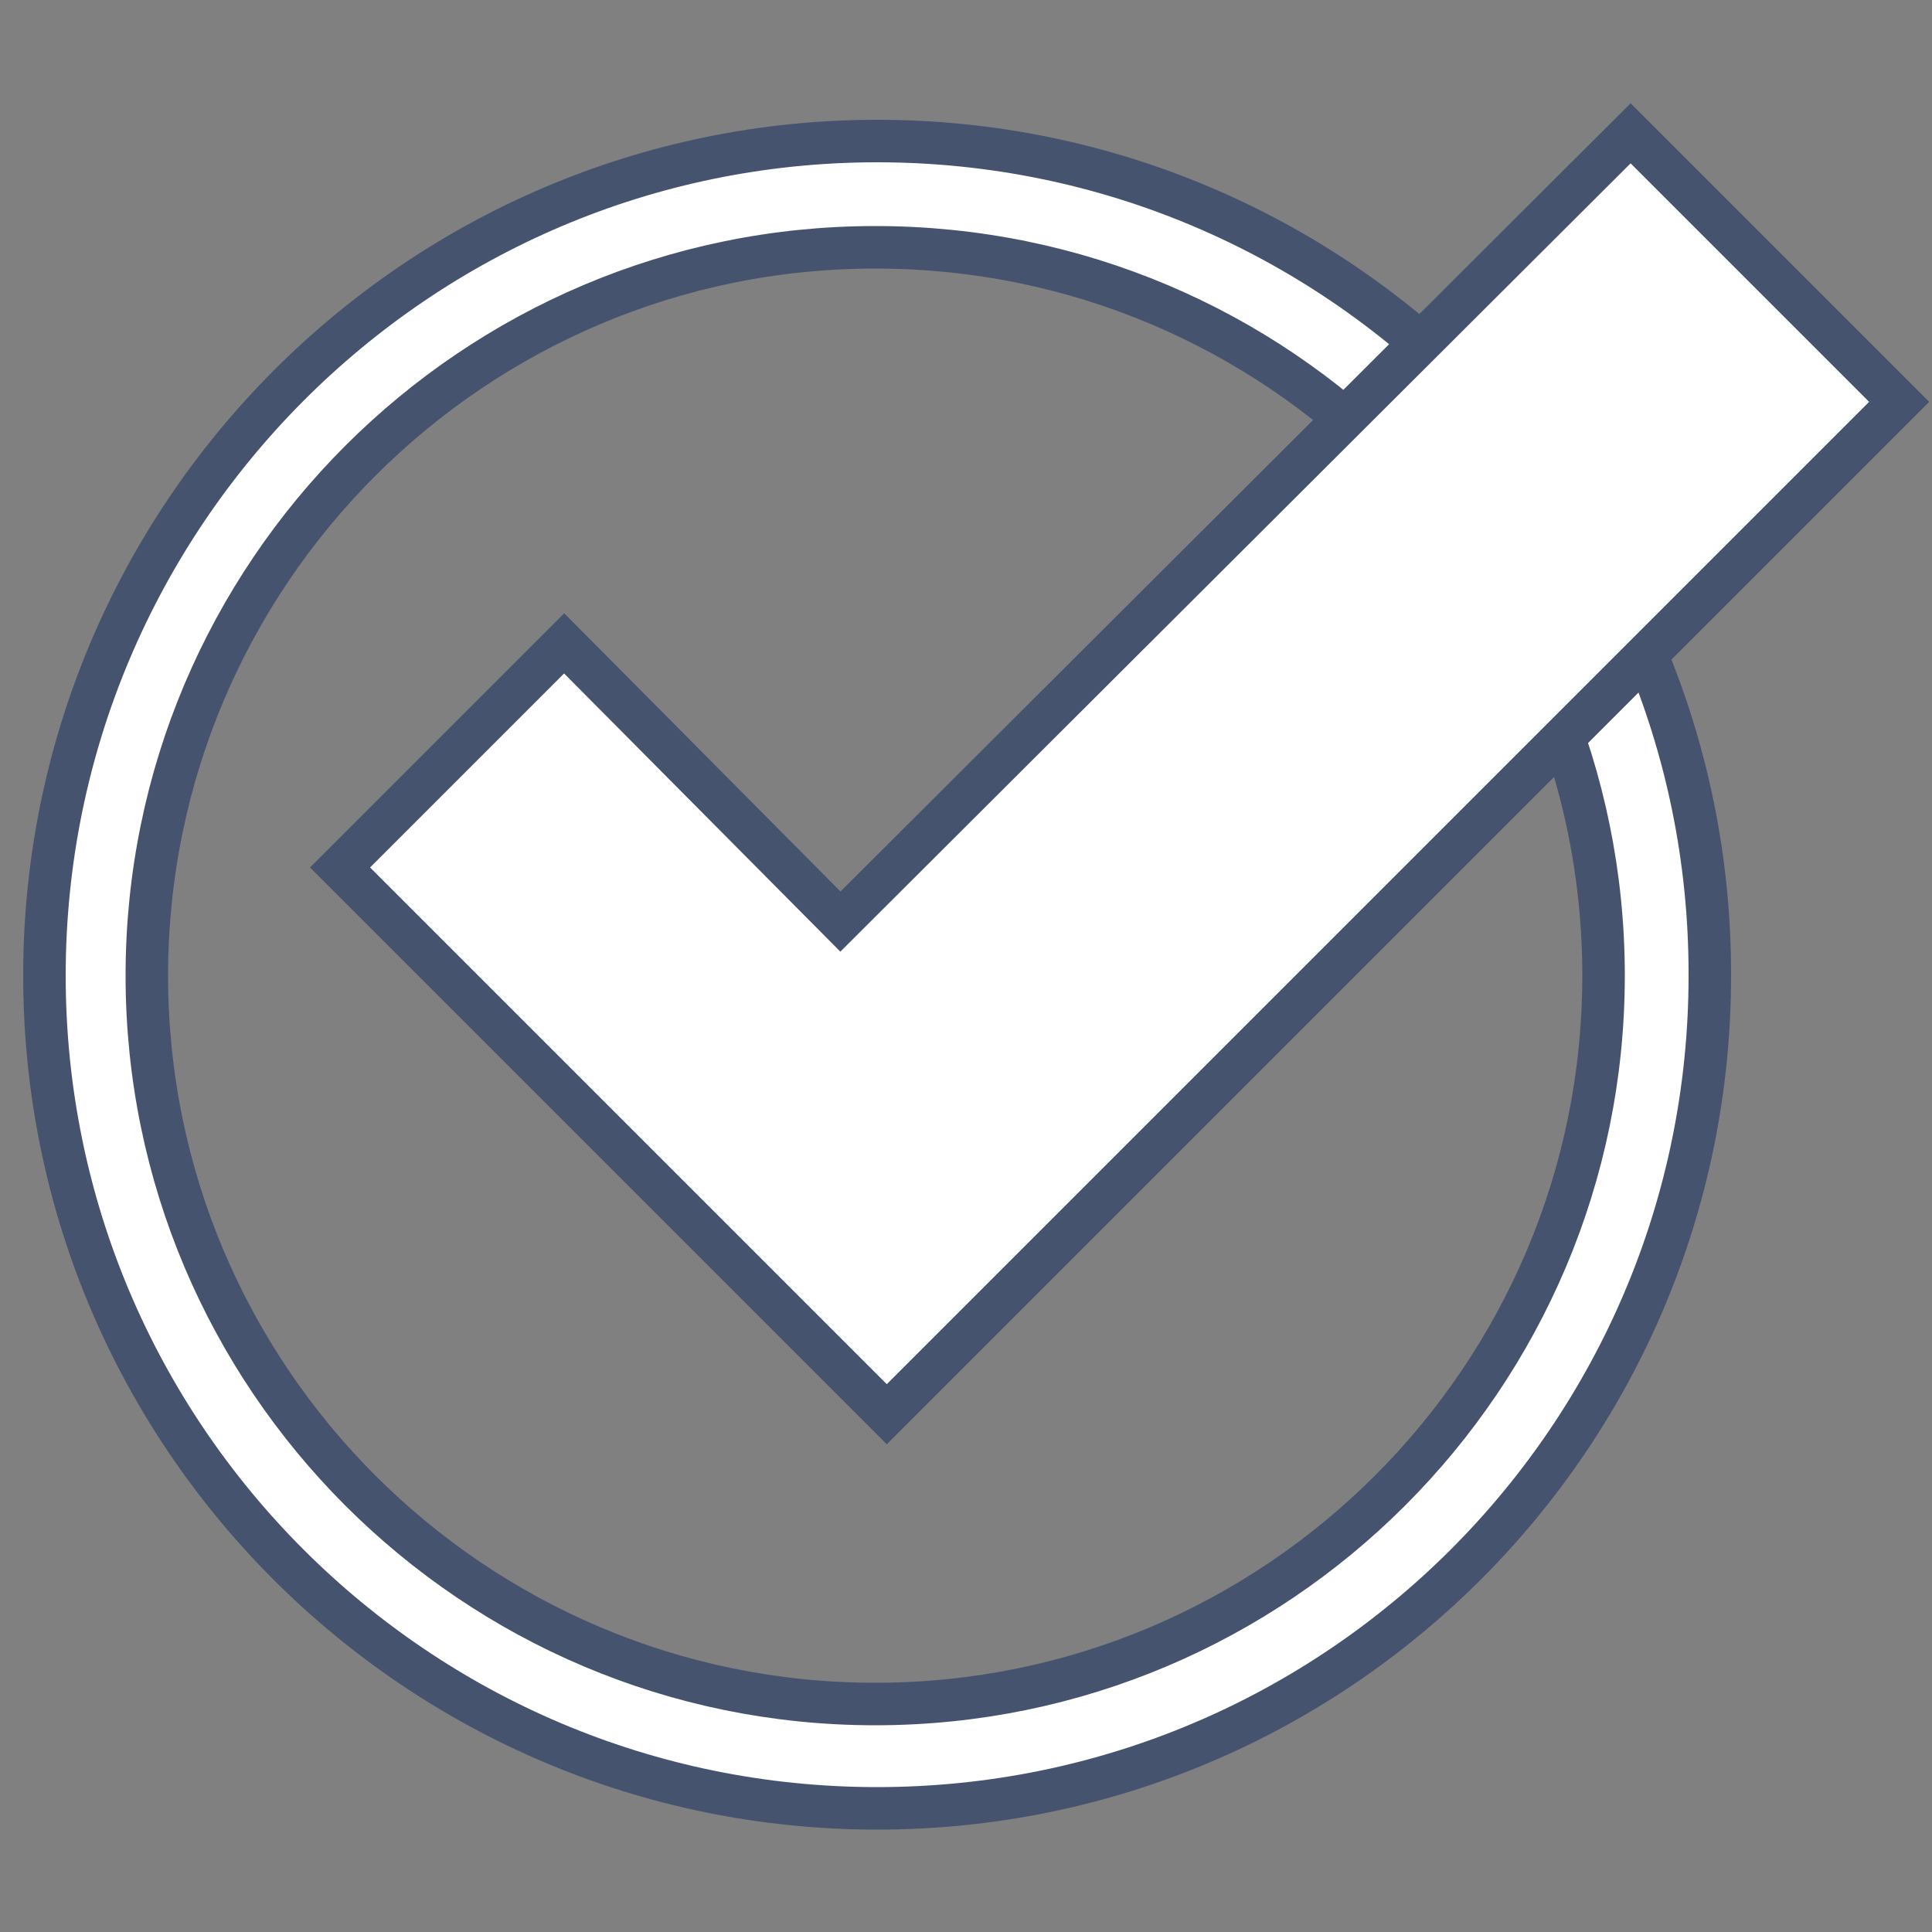
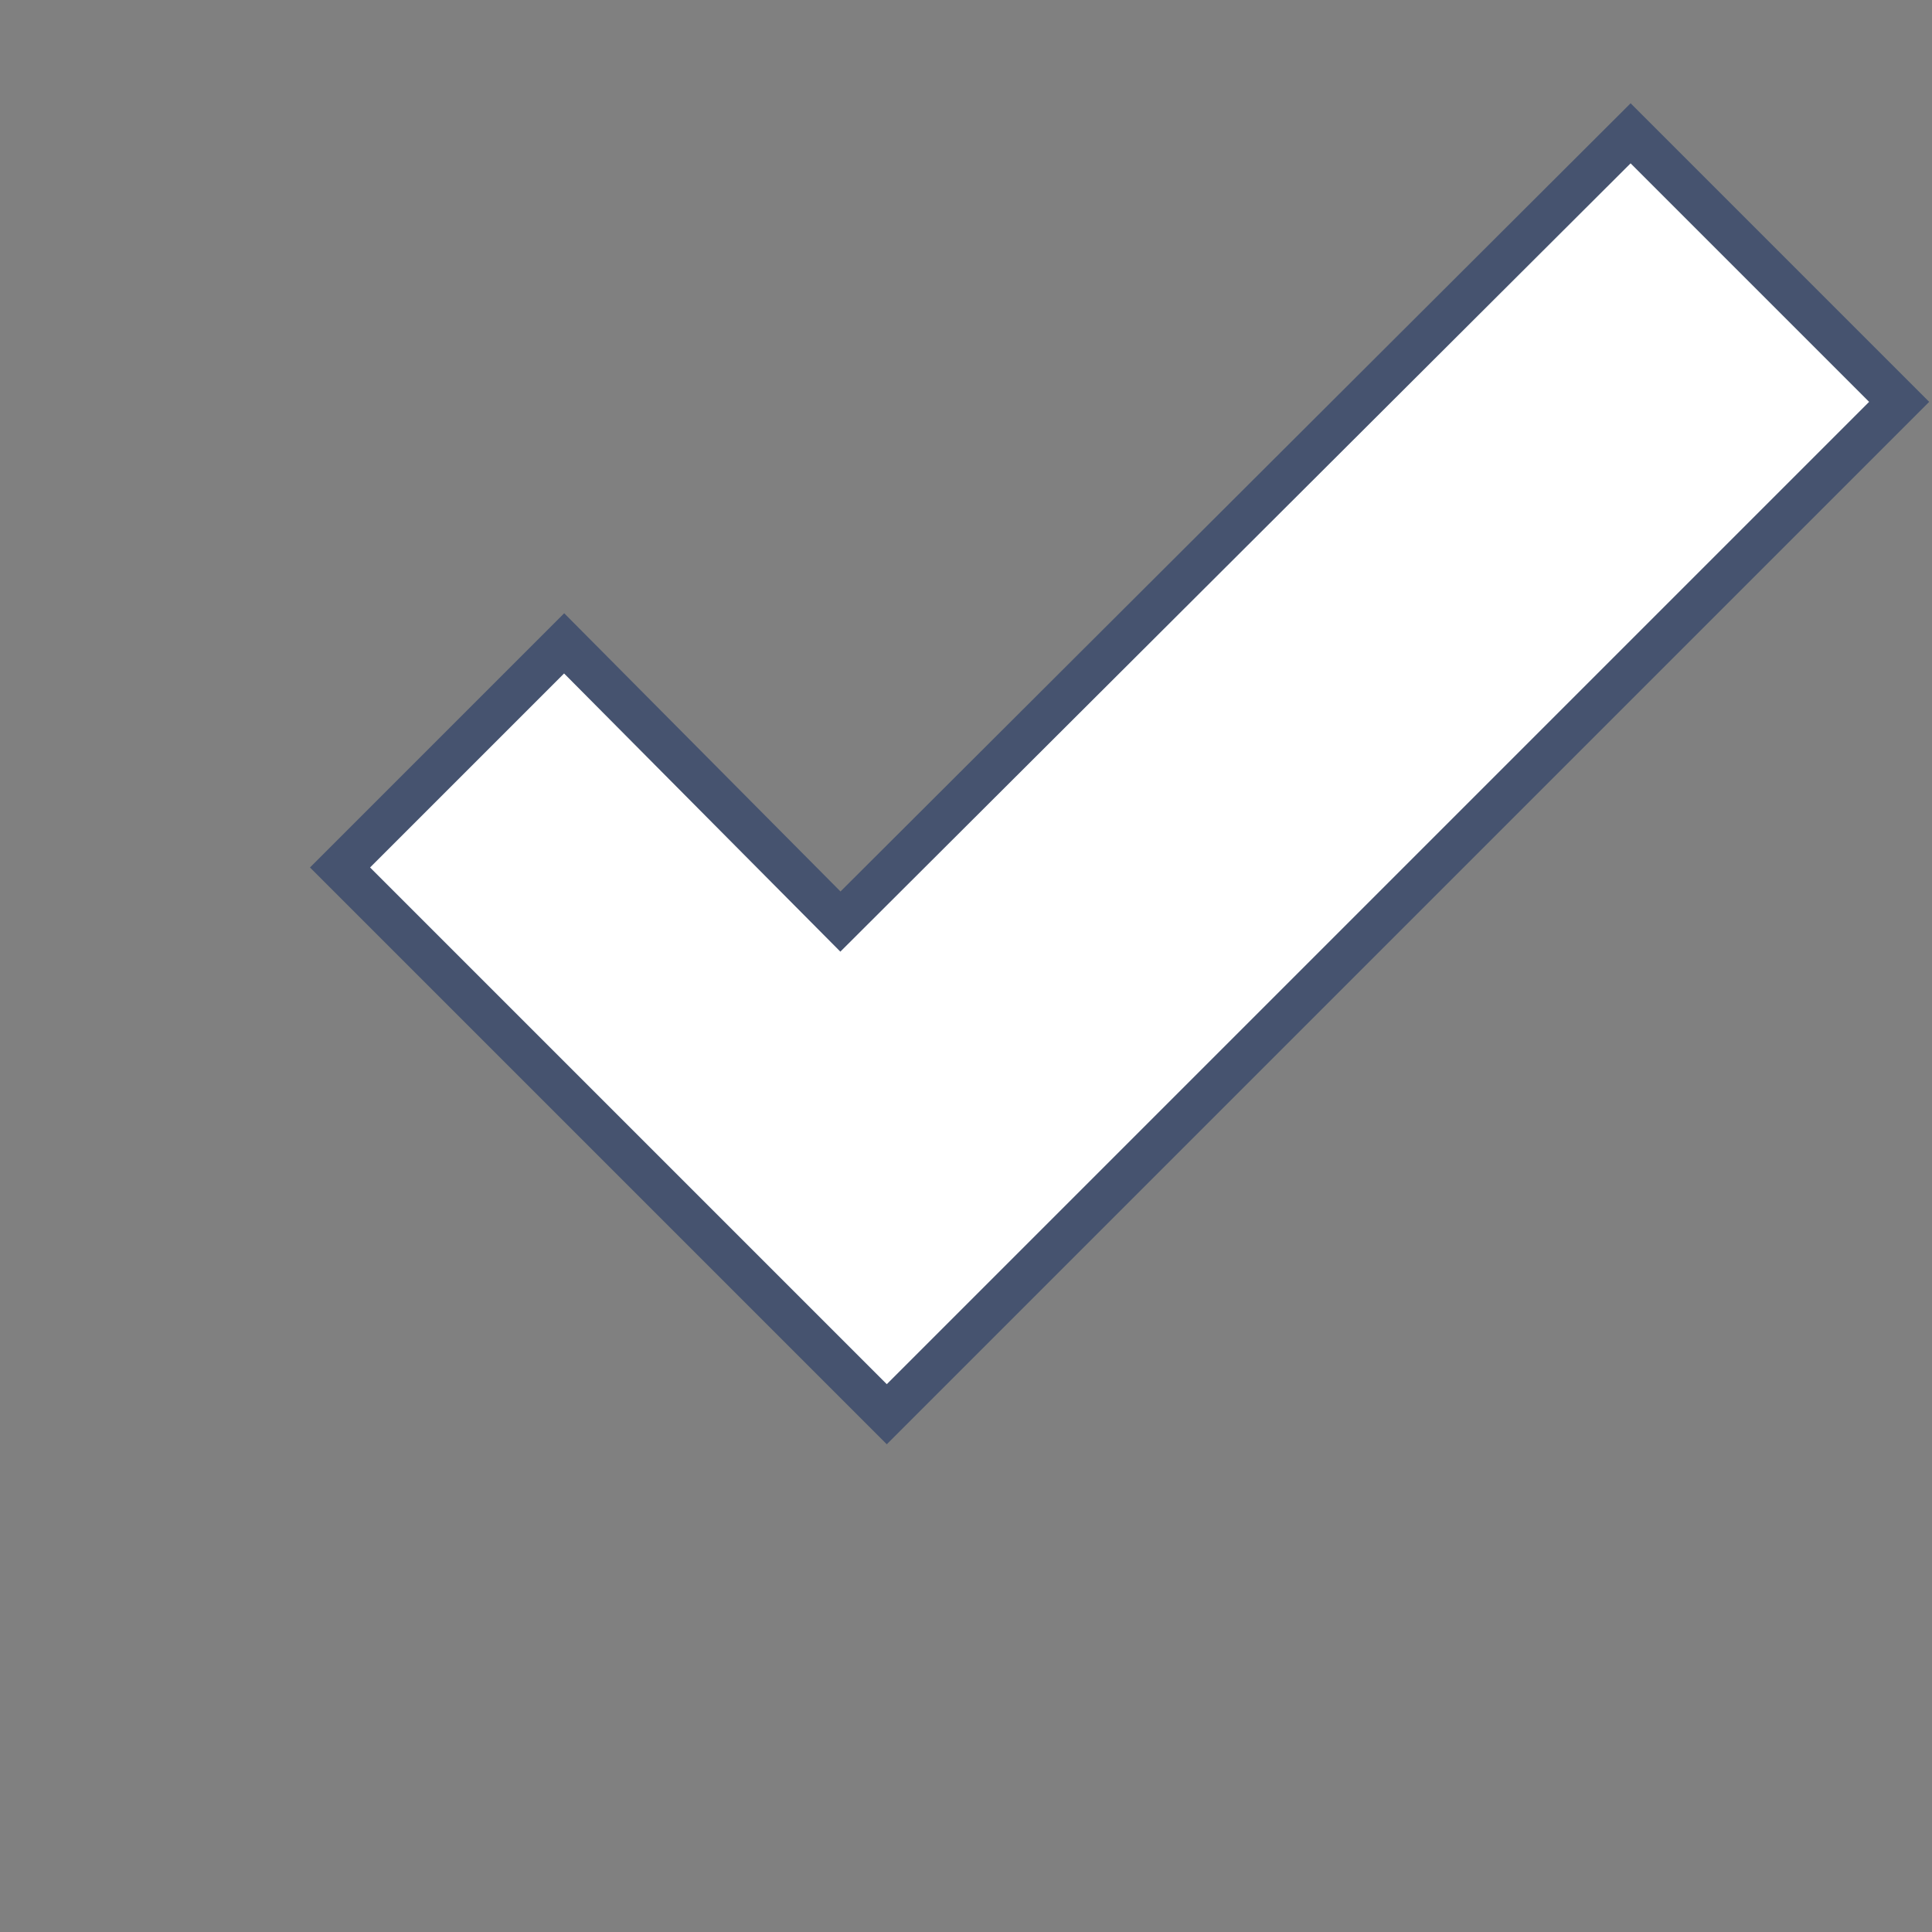
<svg xmlns="http://www.w3.org/2000/svg" viewBox="0 0 100 100" fill="#fff" stroke="#46536f" stroke-miterlimit="10" stroke-width="2.2">
  <rect x="0" y="0" width="100" height="100" fill="#808080" stroke="none" />
-   <path d="M88.5 50.5c0 23.8-19.3 43.1-43.1 43.1S2.3 74.3 2.3 50.5 21.6 7.3 45.4 7.3s43.1 19.3 43.1 43.1zM45.3 12.8c-20.8 0-37.7 16.9-37.7 37.7s16.9 37.7 37.7 37.7S83 71.3 83 50.5 66.2 12.8 45.3 12.8z" />
  <path d="M29.2 33.3L17.6 44.9l28.3 28.3 52.4-52.4L84.4 6.9 43.5 47.7 29.2 33.3z" />
</svg>